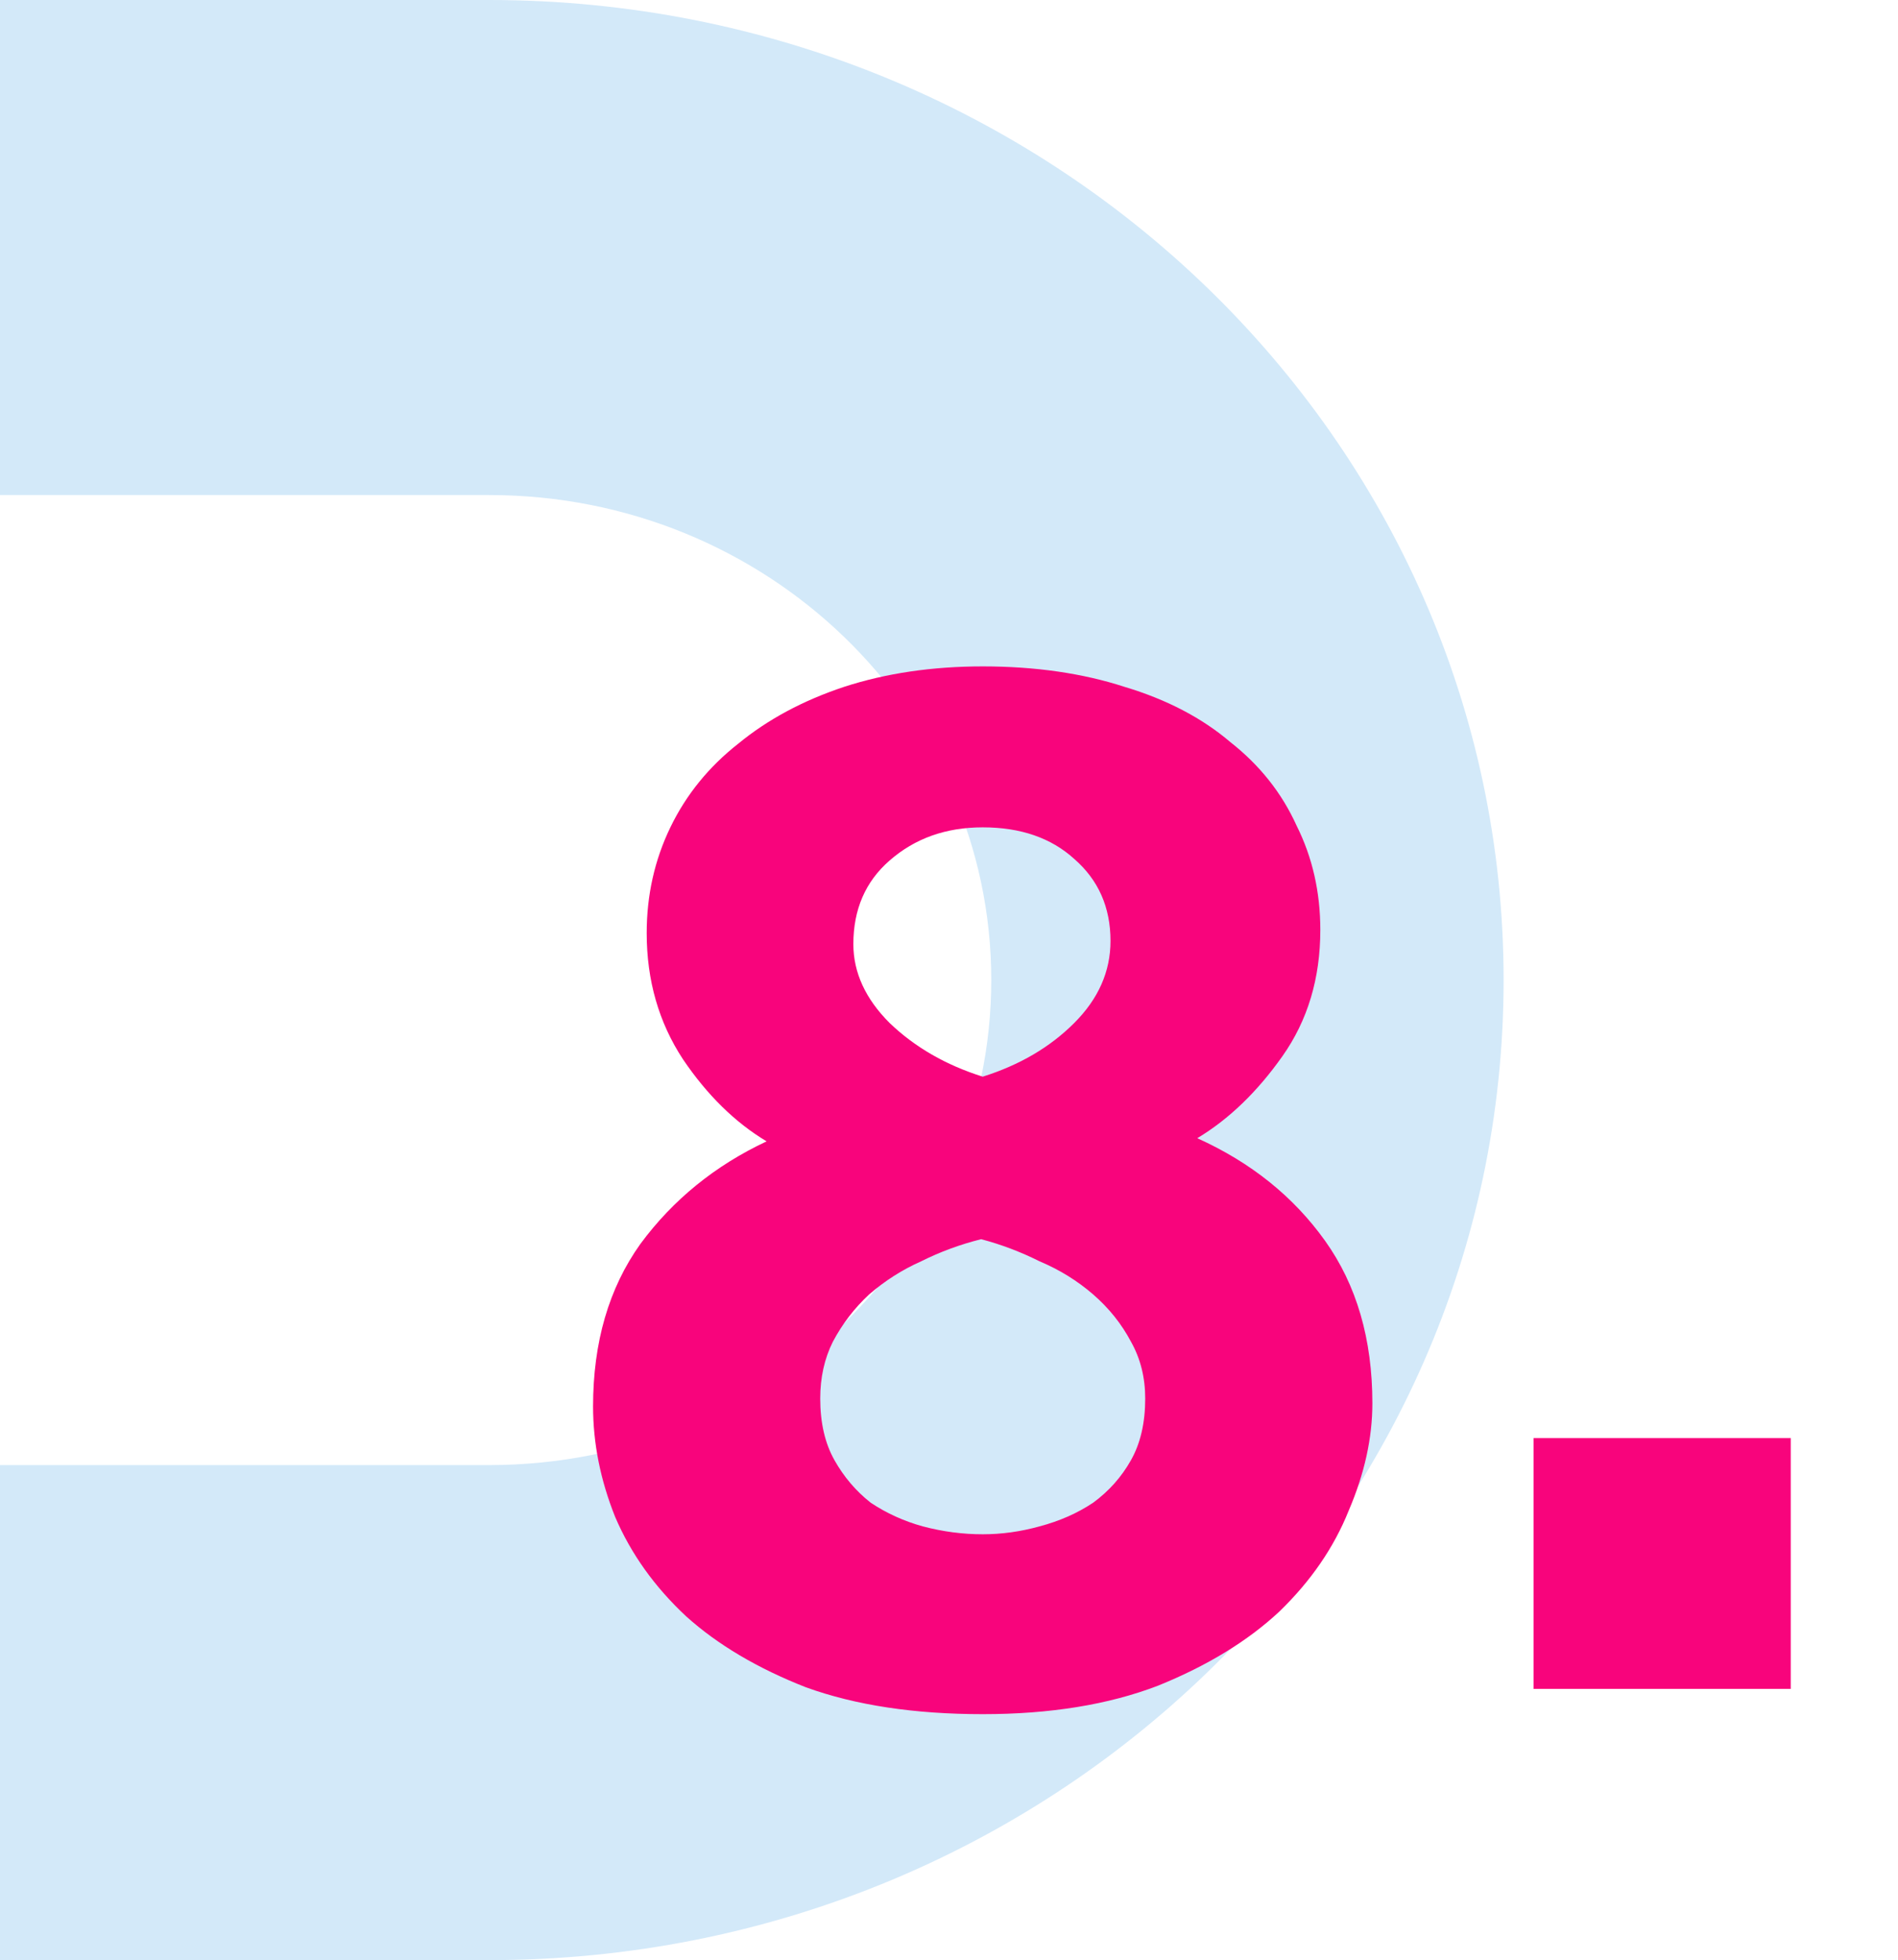
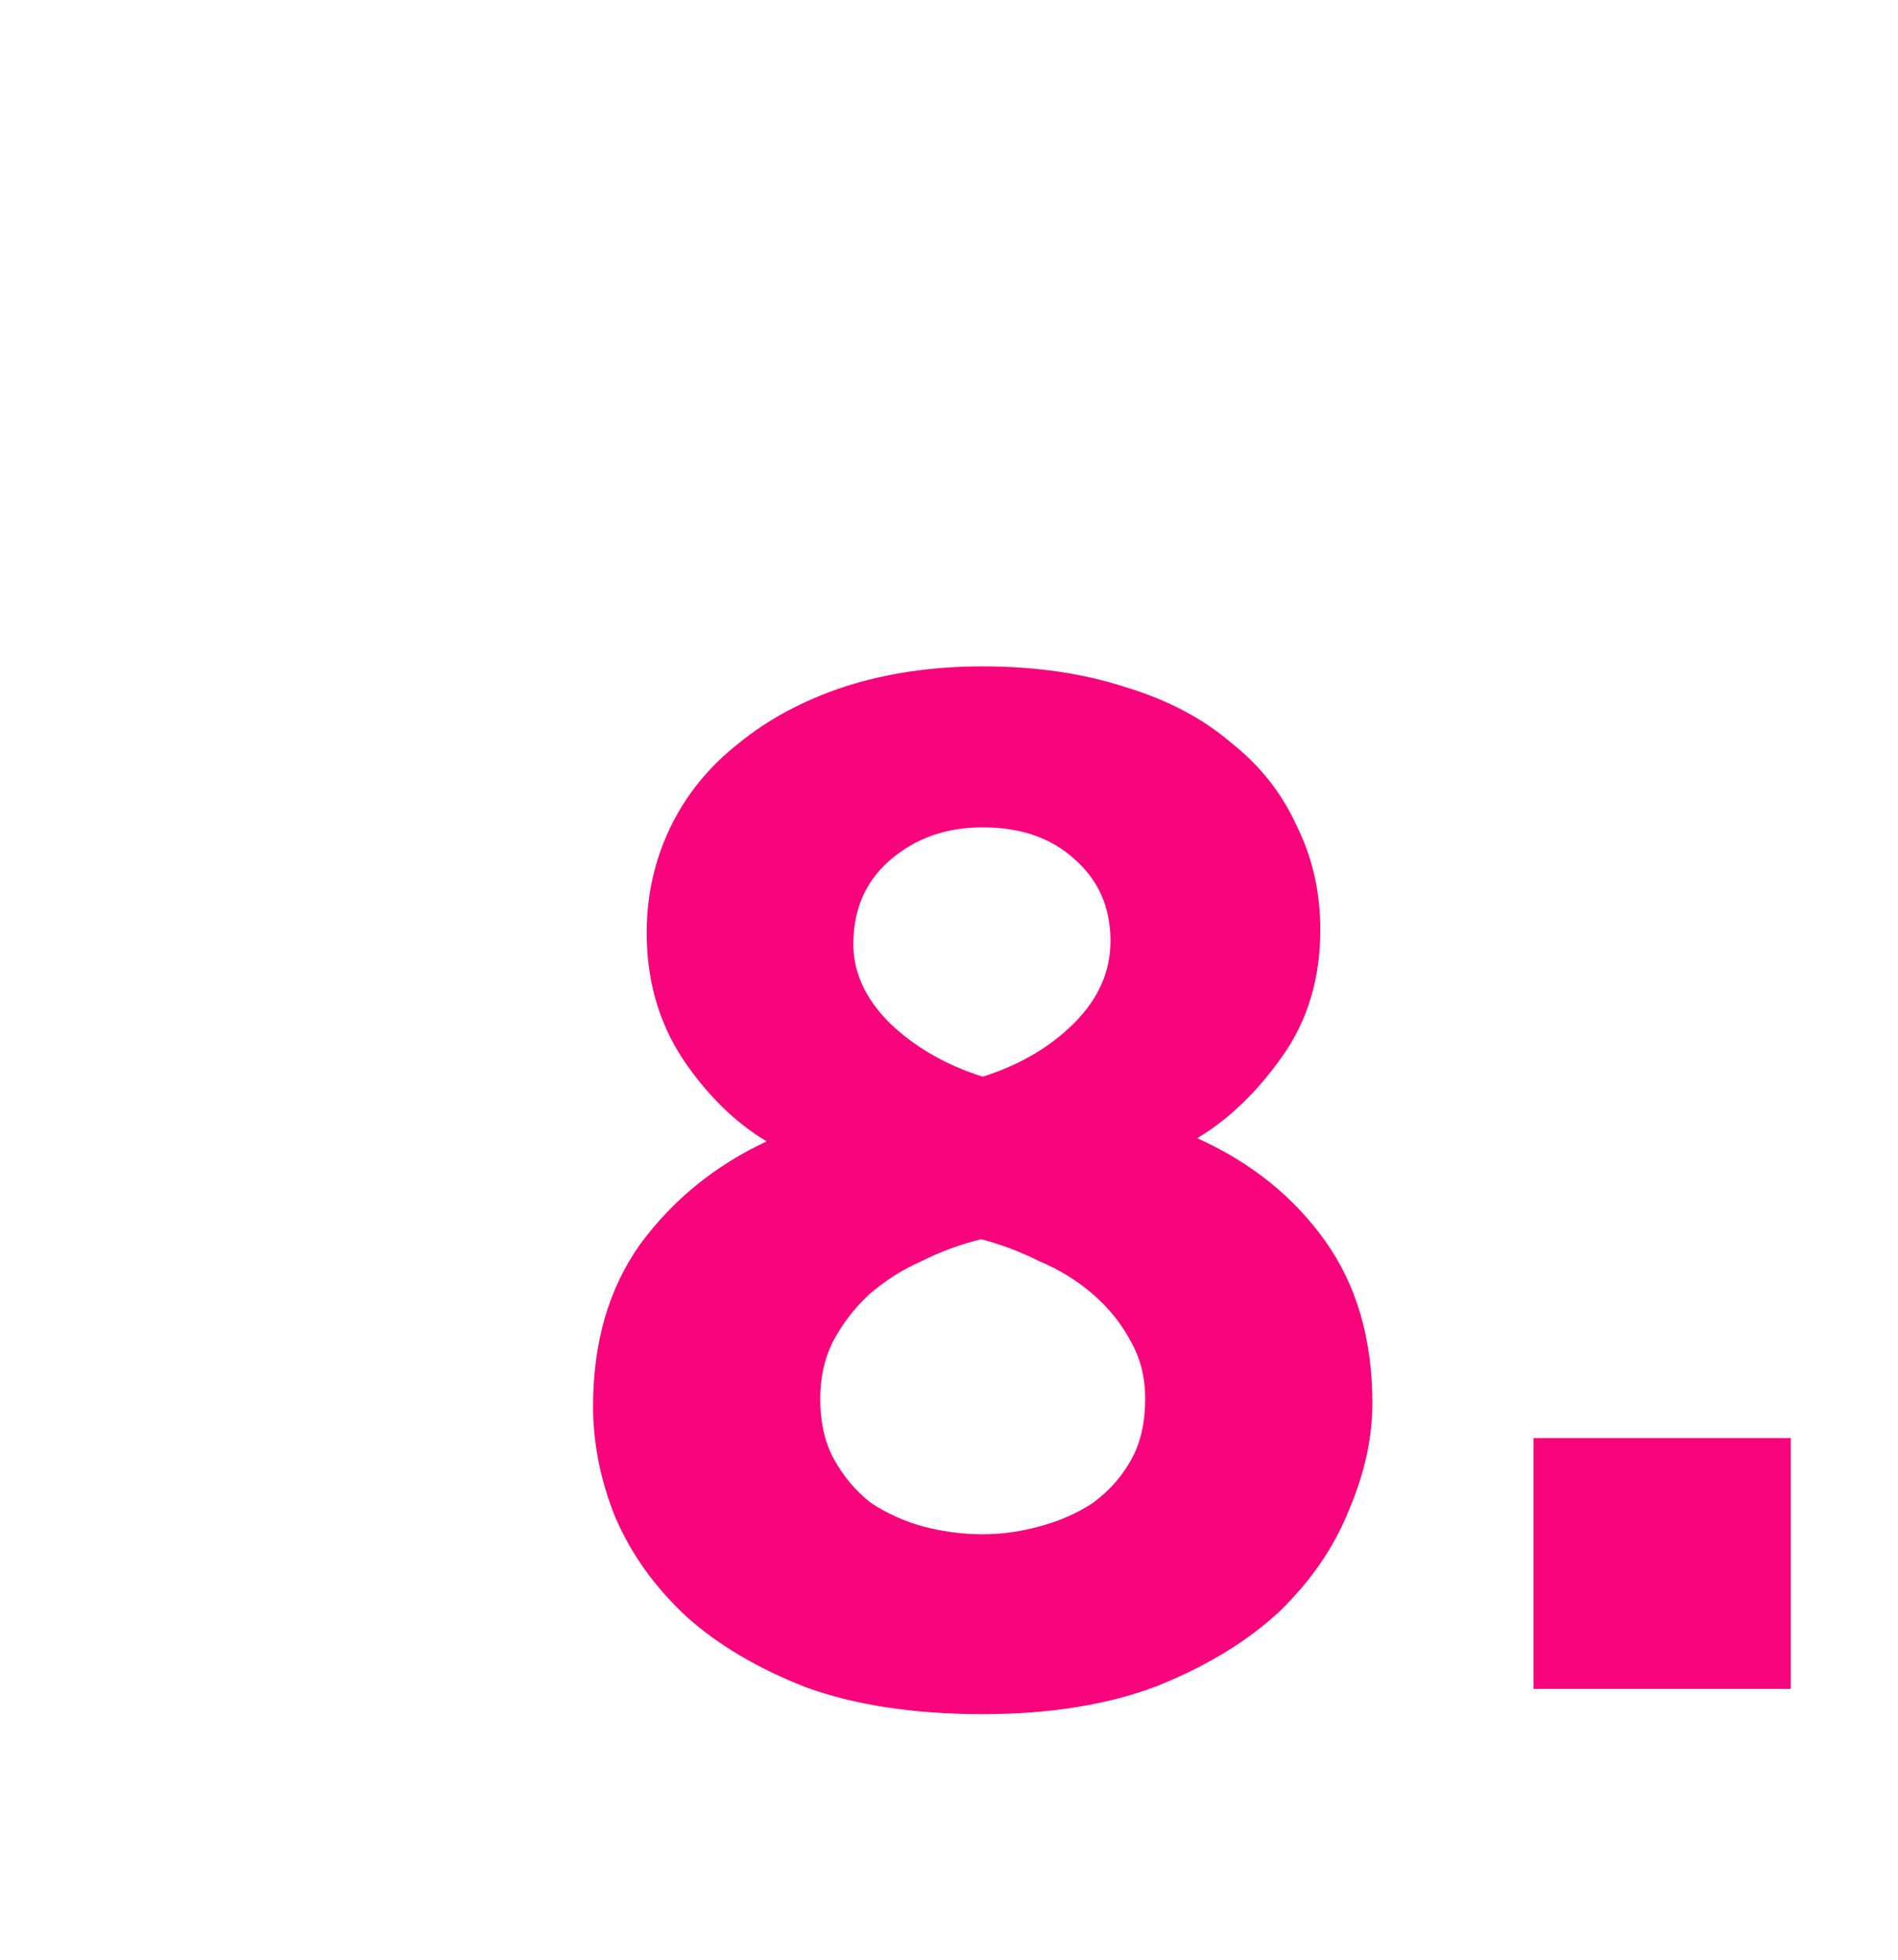
<svg xmlns="http://www.w3.org/2000/svg" width="154" height="159" viewBox="0 0 154 159" fill="none">
-   <path d="M39.703 0H0V40.157H39.703C62.206 40.157 80.43 57.778 80.43 79.5C80.43 101.222 62.19 118.843 39.703 118.843H0V159H39.703C85.156 159 122 123.408 122 79.5C122 35.592 85.156 0 39.703 0Z" fill="#D3E9F9" />
  <path d="M79.736 87.336C82.723 86.397 85.197 84.947 87.16 82.984C89.123 81.021 90.104 78.803 90.104 76.328C90.104 73.597 89.123 71.379 87.16 69.672C85.283 67.965 82.808 67.112 79.736 67.112C76.749 67.112 74.232 68.008 72.184 69.8C70.221 71.507 69.24 73.768 69.24 76.584C69.24 78.888 70.221 81.021 72.184 82.984C74.232 84.947 76.749 86.397 79.736 87.336ZM79.608 100.52C77.901 100.947 76.28 101.544 74.744 102.312C73.208 102.995 71.8 103.891 70.52 105C69.325 106.109 68.344 107.389 67.576 108.84C66.893 110.205 66.552 111.741 66.552 113.448C66.552 115.411 66.936 117.075 67.704 118.44C68.472 119.805 69.453 120.957 70.648 121.896C71.928 122.749 73.336 123.389 74.872 123.816C76.493 124.243 78.115 124.456 79.736 124.456C81.272 124.456 82.808 124.243 84.344 123.816C85.965 123.389 87.416 122.749 88.696 121.896C89.976 120.957 91 119.805 91.768 118.44C92.536 117.075 92.92 115.411 92.92 113.448C92.92 111.741 92.536 110.205 91.768 108.84C91 107.389 89.976 106.109 88.696 105C87.416 103.891 85.965 102.995 84.344 102.312C82.808 101.544 81.229 100.947 79.608 100.52ZM62.2 92.584C59.64 91.048 57.379 88.829 55.416 85.928C53.453 82.941 52.472 79.528 52.472 75.688C52.472 72.616 53.112 69.757 54.392 67.112C55.672 64.467 57.507 62.205 59.896 60.328C62.285 58.365 65.144 56.829 68.472 55.72C71.885 54.611 75.64 54.056 79.736 54.056C84.003 54.056 87.843 54.611 91.256 55.72C94.669 56.744 97.528 58.237 99.832 60.2C102.221 62.077 104.013 64.339 105.208 66.984C106.488 69.544 107.128 72.36 107.128 75.432C107.128 79.357 106.104 82.771 104.056 85.672C102.008 88.573 99.704 90.792 97.144 92.328C101.496 94.291 104.952 97.064 107.512 100.648C110.072 104.232 111.352 108.627 111.352 113.832C111.352 116.648 110.712 119.549 109.432 122.536C108.237 125.523 106.36 128.253 103.8 130.728C101.24 133.117 97.955 135.123 93.944 136.744C89.933 138.28 85.197 139.048 79.736 139.048C74.189 139.048 69.411 138.323 65.4 136.872C61.475 135.336 58.232 133.416 55.672 131.112C53.112 128.723 51.192 126.035 49.912 123.048C48.717 120.061 48.12 117.075 48.12 114.088C48.12 108.883 49.4 104.488 51.96 100.904C54.605 97.32 58.019 94.547 62.2 92.584ZM124.433 116.648H145.297V137H124.433V116.648Z" fill="#F8047C" />
</svg>